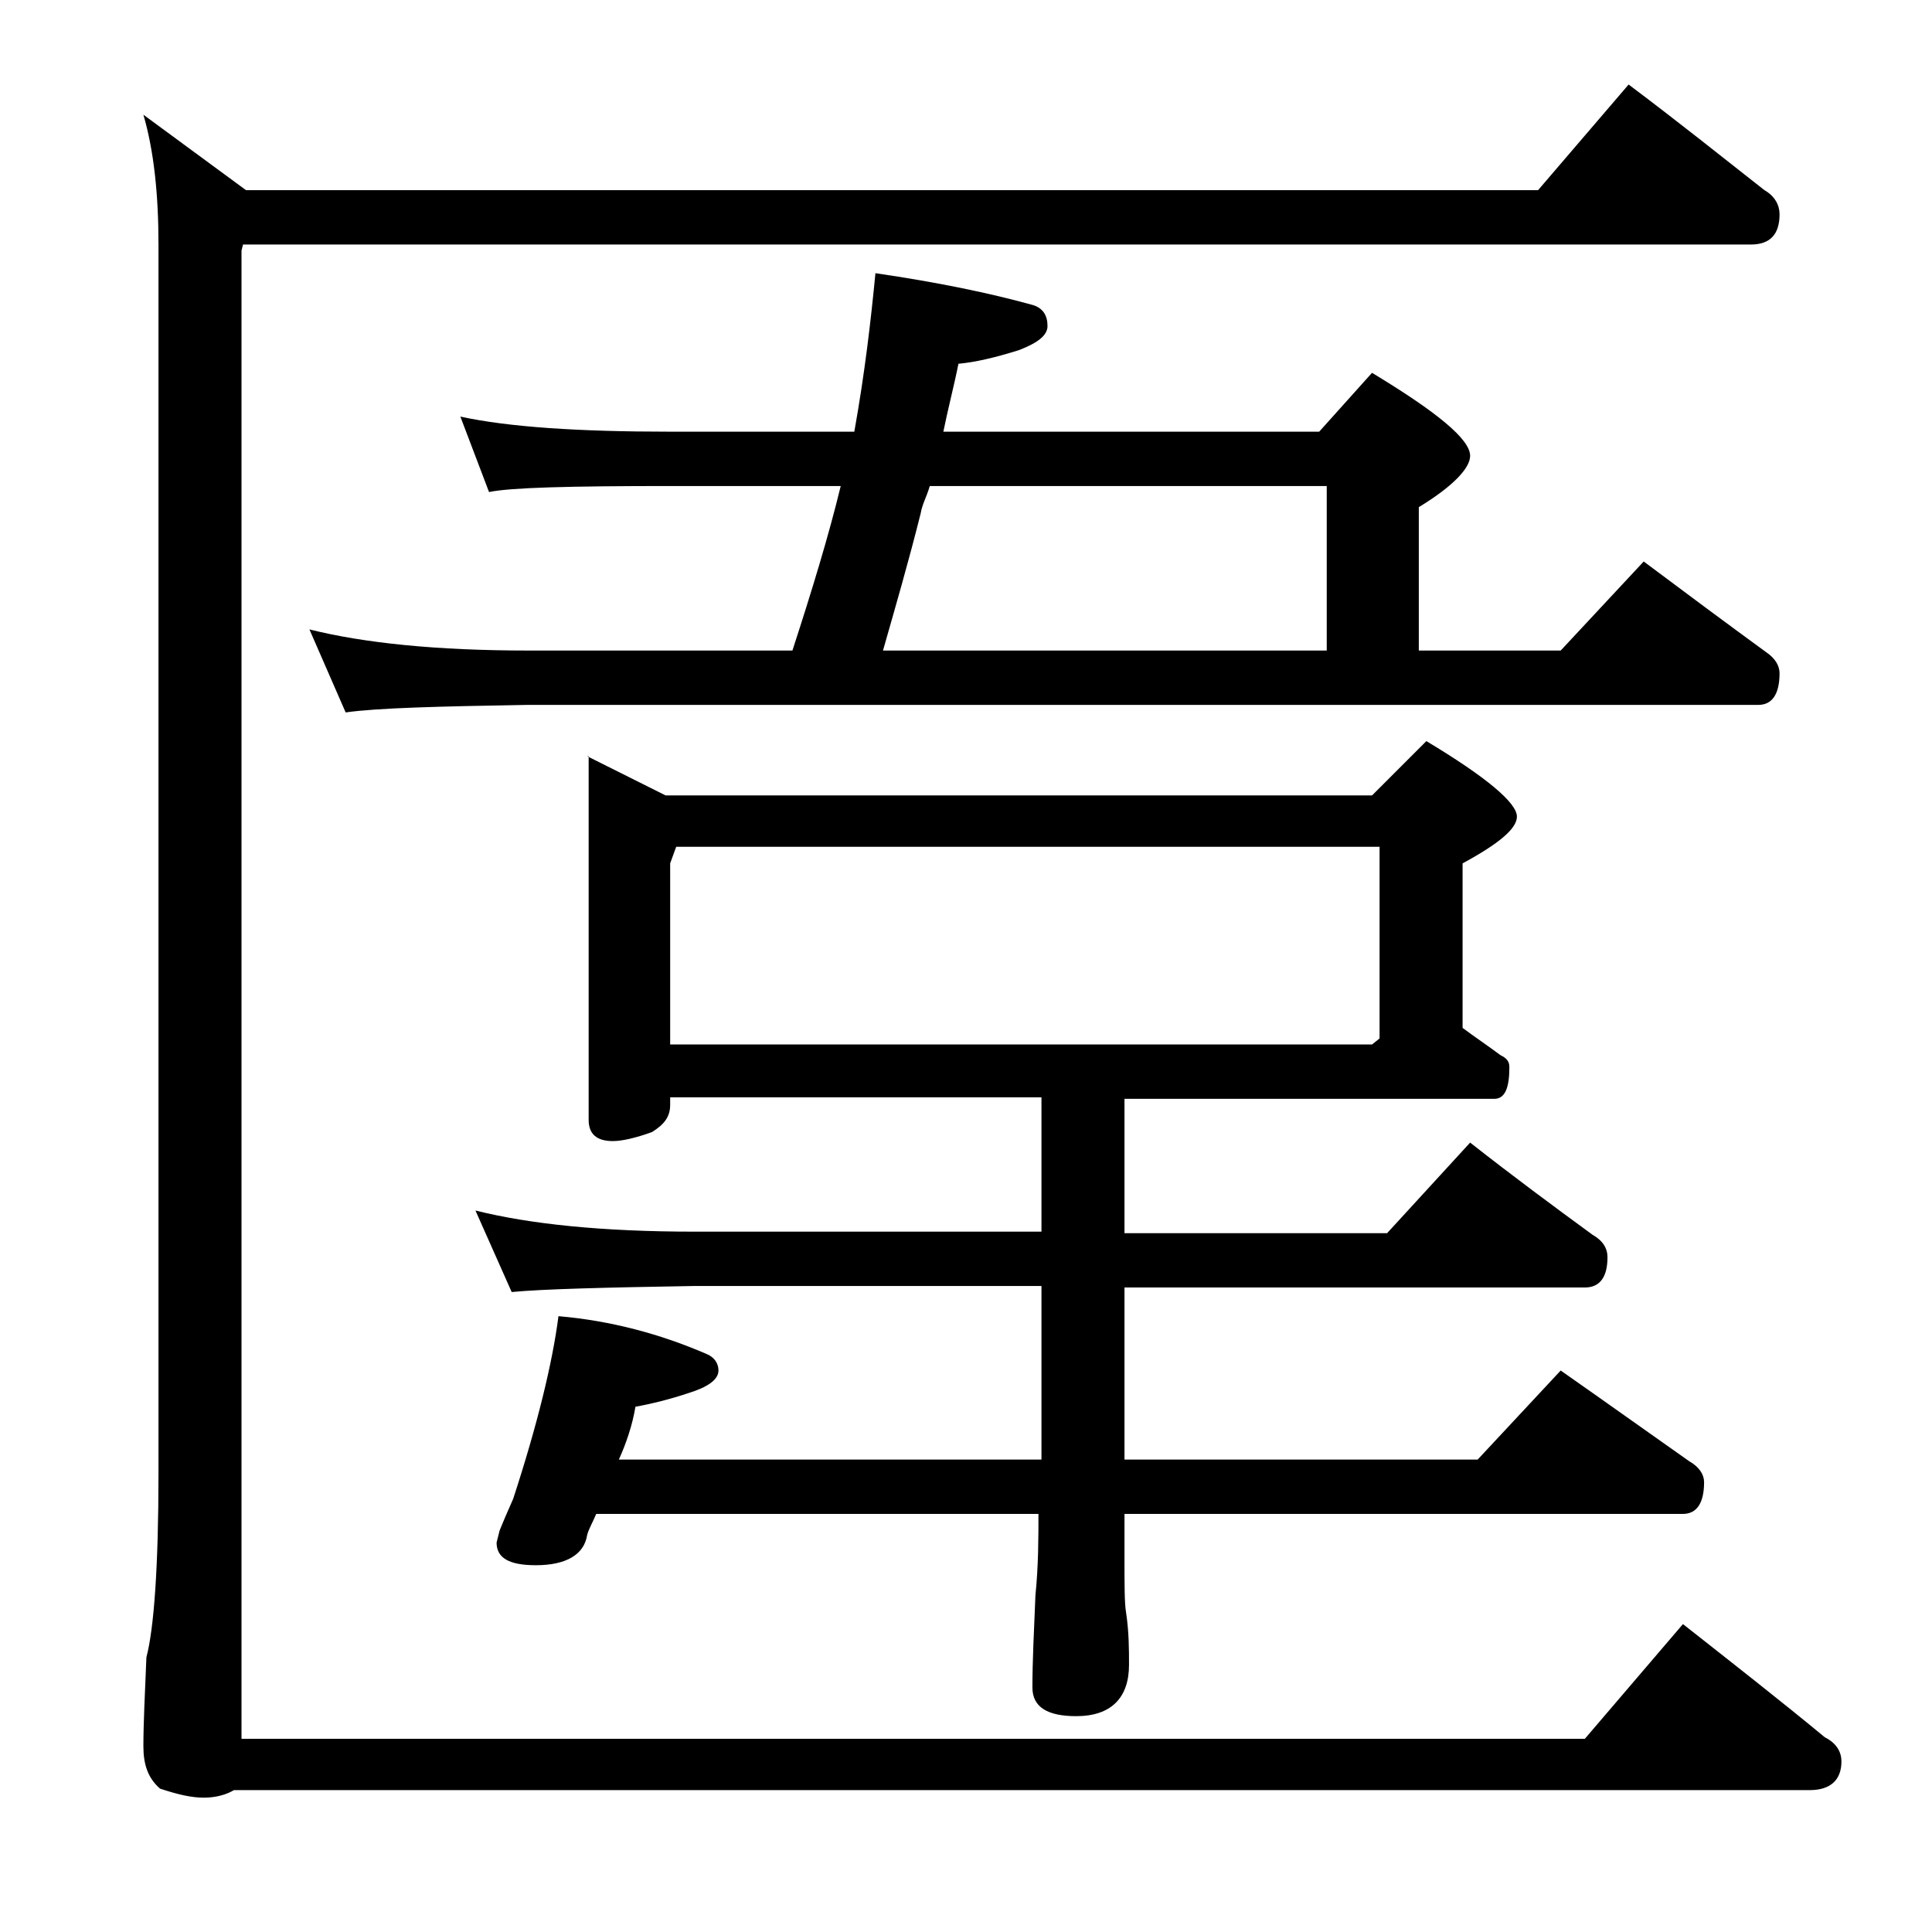
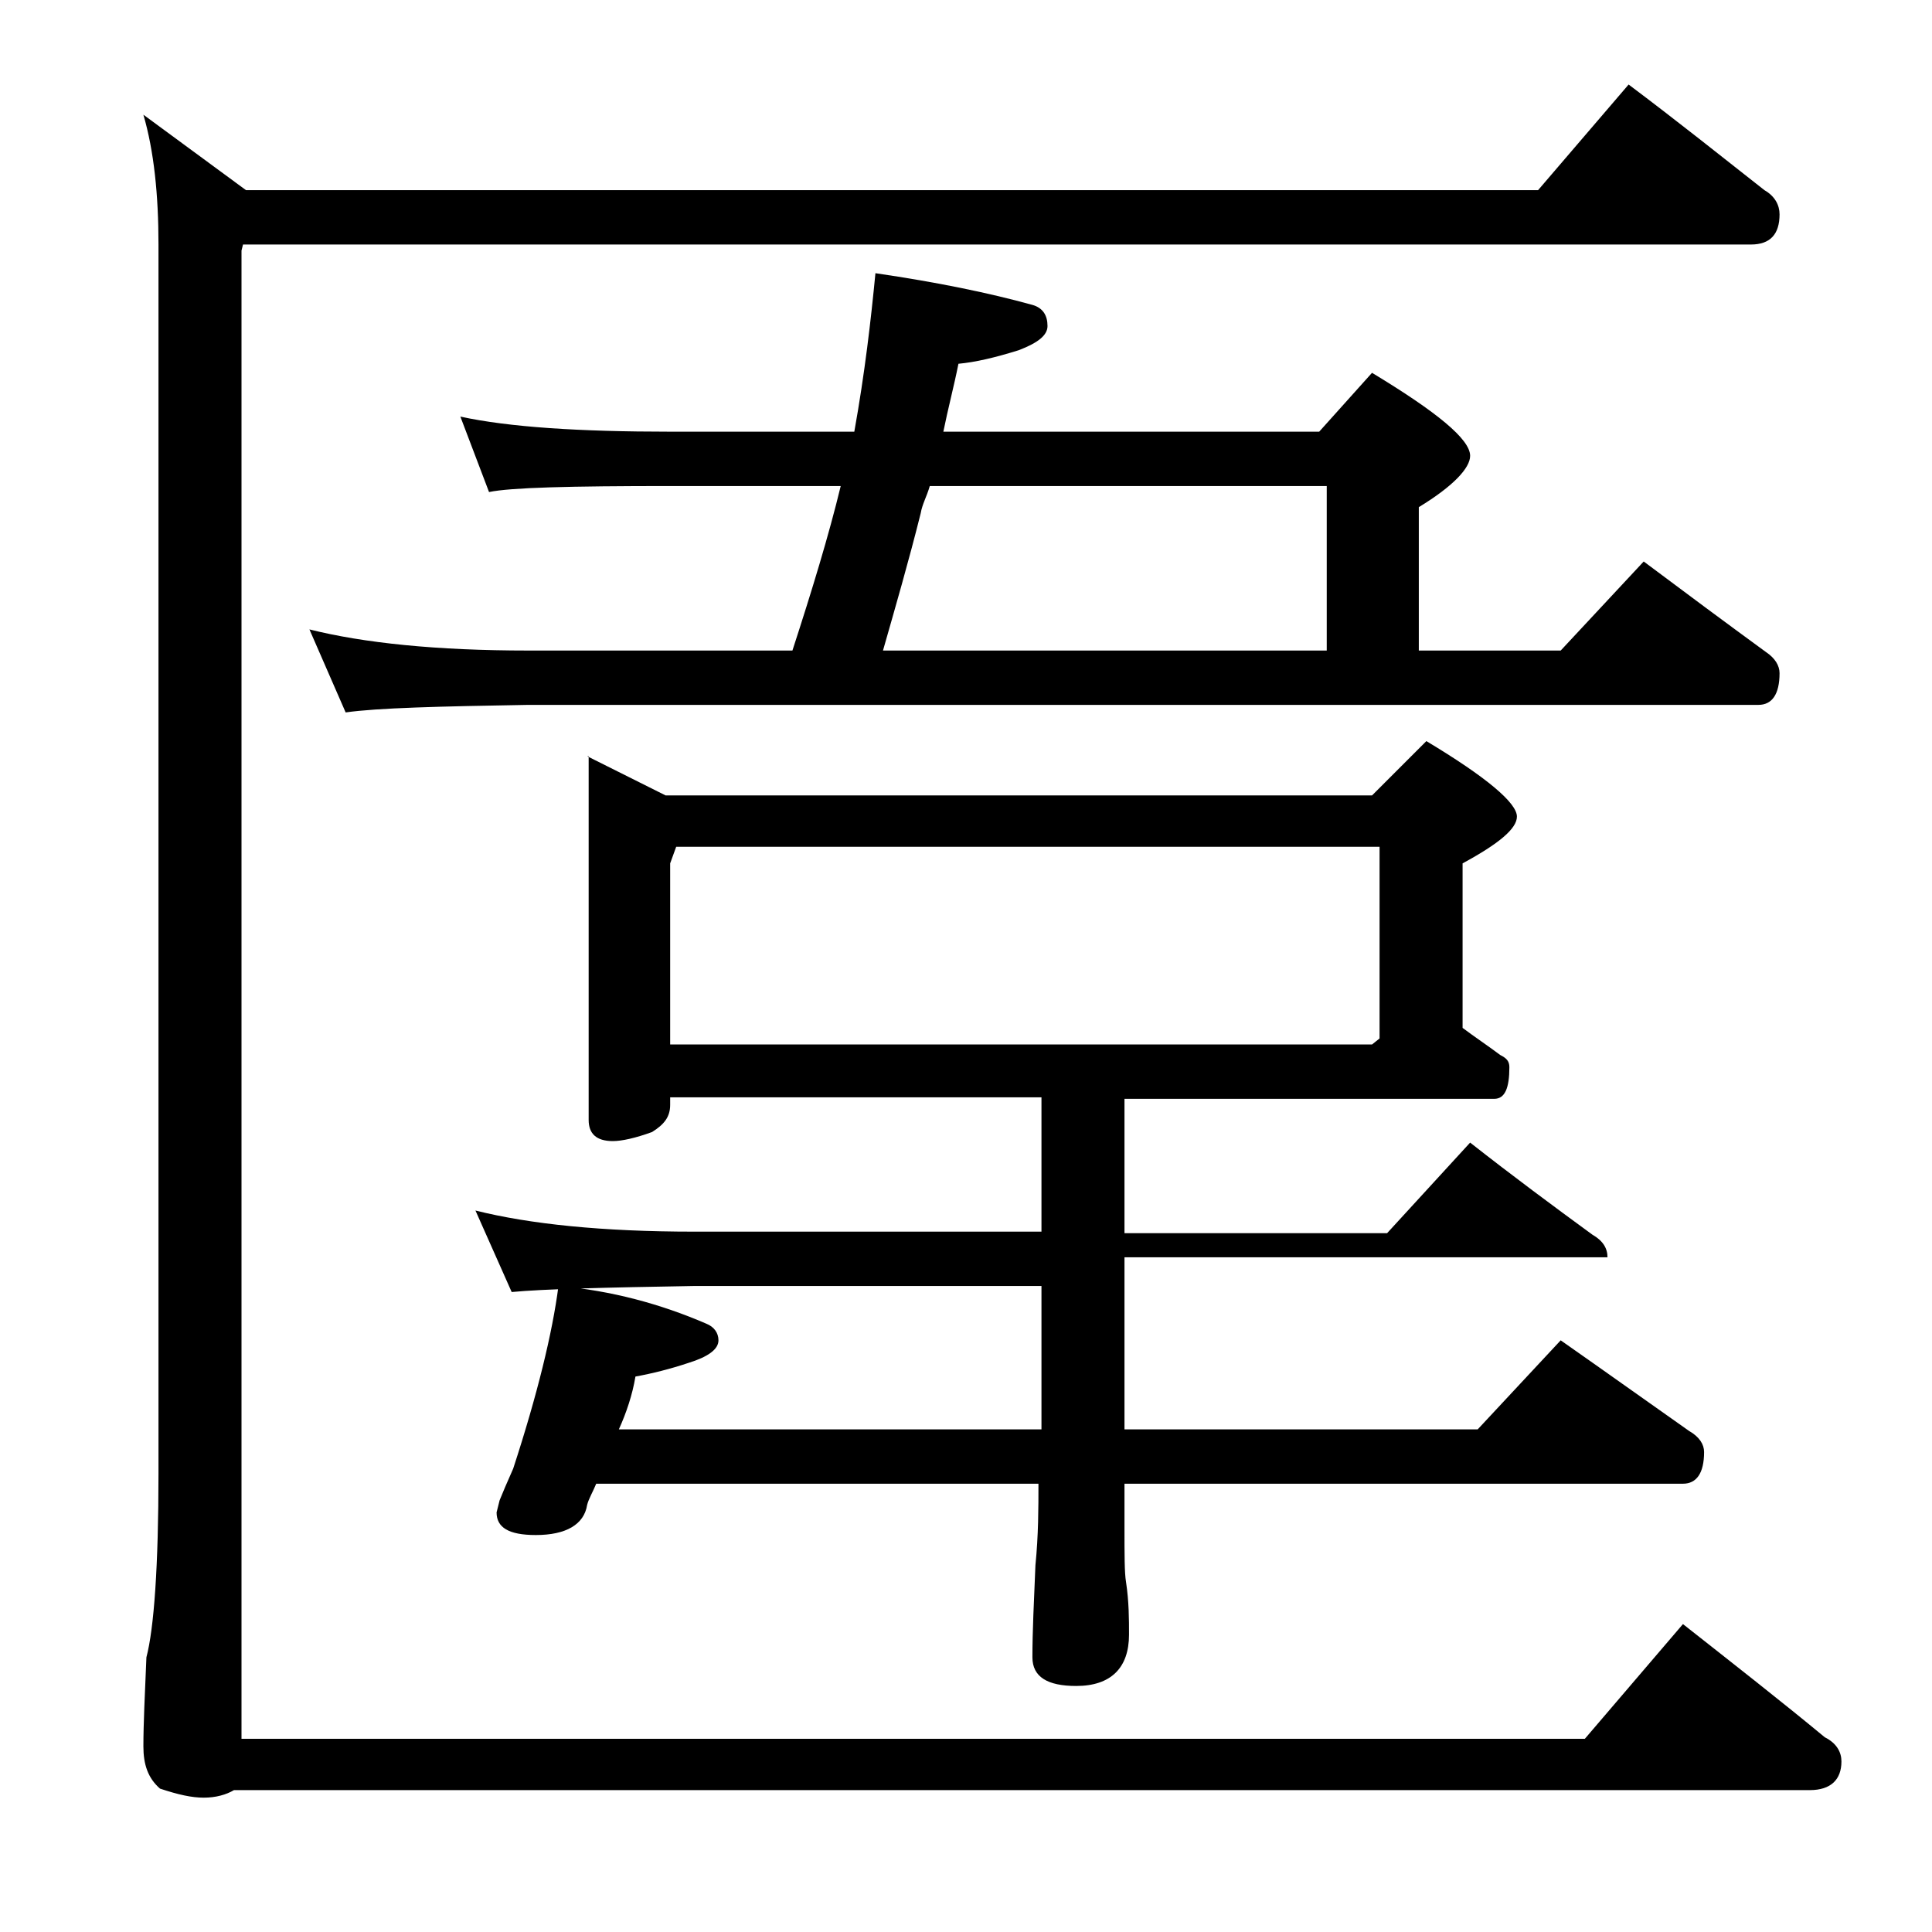
<svg xmlns="http://www.w3.org/2000/svg" version="1.1" x="0px" y="0px" viewBox="0 0 128 128" enable-background="new 0 0 128 128" xml:space="preserve">
  <g id="Layer_1">
-     <path d="M107.9,5.6c3.2,2.4,6.2,4.8,9,7c0.7,0.4,1,1,1,1.6c0,1.3-0.6,2-1.9,2H16.1L16,16.6v98.6h89l6.5-7.6   c3.3,2.6,6.5,5.1,9.4,7.5c0.8,0.4,1.1,1,1.1,1.6c0,1.2-0.7,1.9-2.1,1.9H15.5c-0.5,0.3-1.2,0.5-2,0.5c-0.8,0-1.7-0.2-2.9-0.6   c-0.8-0.7-1.1-1.6-1.1-2.8c0-1.5,0.1-3.5,0.2-5.9c0.5-1.9,0.8-6,0.8-12.2V16.2c0-3.3-0.3-6.2-1-8.6l6.8,5h85.6L107.9,5.6z    M30.5,27.6c3.2,0.7,7.9,1,13.9,1h12.2c0.7-3.9,1.1-7.4,1.4-10.5c4.1,0.6,7.5,1.3,10.4,2.1c0.7,0.2,1,0.7,1,1.4   c0,0.6-0.6,1.1-1.9,1.6c-1.6,0.5-2.9,0.8-4,0.9c-0.3,1.5-0.7,3-1,4.5h24.9l3.5-3.9c4.3,2.6,6.5,4.4,6.5,5.5c0,0.8-1.1,2-3.4,3.4   v9.5h9.4l5.5-5.9c2.8,2.1,5.5,4.1,8.1,6c0.6,0.4,0.9,0.9,0.9,1.4c0,1.4-0.5,2.1-1.4,2.1H35c-5.9,0.1-10,0.2-12.1,0.5l-2.4-5.5   c3.6,0.9,8.4,1.4,14.5,1.4h17.5c1.3-4,2.4-7.6,3.2-10.9H44.4c-6.6,0-10.6,0.1-12,0.4L30.5,27.6z M38.9,50.1l5.2,2.6h46.8l3.6-3.6   c4,2.4,6,4.1,6,5c0,0.8-1.2,1.8-3.6,3.1v10.9c0.8,0.6,1.7,1.2,2.5,1.8c0.4,0.2,0.6,0.4,0.6,0.8c0,1.4-0.3,2.1-1,2.1H74.5v8.9h17.4   l5.5-6c2.8,2.2,5.5,4.2,8.1,6.1c0.7,0.4,1,0.9,1,1.5c0,1.3-0.5,2-1.5,2H74.5v11.4h23.4l5.5-5.9c3,2.1,5.8,4.1,8.5,6   c0.7,0.4,1,0.9,1,1.4c0,1.4-0.5,2.1-1.4,2.1h-37v2.9c0,1.8,0,3,0.1,3.6c0.2,1.3,0.2,2.5,0.2,3.5c0,2.2-1.2,3.4-3.5,3.4   c-1.9,0-2.9-0.6-2.9-1.9c0-1.7,0.1-3.7,0.2-6.1c0.2-2,0.2-3.8,0.2-5.4H39.5c-0.2,0.5-0.5,1-0.6,1.4c-0.2,1.3-1.4,2-3.4,2   c-1.8,0-2.6-0.5-2.6-1.5l0.2-0.8c0.2-0.5,0.5-1.2,0.9-2.1c1.6-4.9,2.6-9,3-12.1c3.5,0.3,6.8,1.2,9.8,2.5c0.5,0.2,0.8,0.6,0.8,1.1   c0,0.6-0.7,1.1-2,1.5c-1.2,0.4-2.4,0.7-3.5,0.9c-0.2,1.2-0.6,2.4-1.1,3.5H69V85.2H46c-5.9,0.1-10,0.2-12.1,0.4l-2.4-5.4   c3.6,0.9,8.4,1.4,14.5,1.4h23v-8.9H44.4v0.5c0,0.8-0.4,1.3-1.2,1.8c-1.1,0.4-2,0.6-2.6,0.6c-1.1,0-1.6-0.5-1.6-1.4V50.1z    M44.4,69.2h46.5l0.5-0.4V56.1H44.8l-0.4,1.1V69.2z M87.9,43.1V32.2H61.6c-0.2,0.7-0.5,1.2-0.6,1.8c-0.8,3.2-1.7,6.3-2.5,9.1H87.9z   " />
+     <path d="M107.9,5.6c3.2,2.4,6.2,4.8,9,7c0.7,0.4,1,1,1,1.6c0,1.3-0.6,2-1.9,2H16.1L16,16.6v98.6h89l6.5-7.6   c3.3,2.6,6.5,5.1,9.4,7.5c0.8,0.4,1.1,1,1.1,1.6c0,1.2-0.7,1.9-2.1,1.9H15.5c-0.5,0.3-1.2,0.5-2,0.5c-0.8,0-1.7-0.2-2.9-0.6   c-0.8-0.7-1.1-1.6-1.1-2.8c0-1.5,0.1-3.5,0.2-5.9c0.5-1.9,0.8-6,0.8-12.2V16.2c0-3.3-0.3-6.2-1-8.6l6.8,5h85.6L107.9,5.6z    M30.5,27.6c3.2,0.7,7.9,1,13.9,1h12.2c0.7-3.9,1.1-7.4,1.4-10.5c4.1,0.6,7.5,1.3,10.4,2.1c0.7,0.2,1,0.7,1,1.4   c0,0.6-0.6,1.1-1.9,1.6c-1.6,0.5-2.9,0.8-4,0.9c-0.3,1.5-0.7,3-1,4.5h24.9l3.5-3.9c4.3,2.6,6.5,4.4,6.5,5.5c0,0.8-1.1,2-3.4,3.4   v9.5h9.4l5.5-5.9c2.8,2.1,5.5,4.1,8.1,6c0.6,0.4,0.9,0.9,0.9,1.4c0,1.4-0.5,2.1-1.4,2.1H35c-5.9,0.1-10,0.2-12.1,0.5l-2.4-5.5   c3.6,0.9,8.4,1.4,14.5,1.4h17.5c1.3-4,2.4-7.6,3.2-10.9H44.4c-6.6,0-10.6,0.1-12,0.4L30.5,27.6z M38.9,50.1l5.2,2.6h46.8l3.6-3.6   c4,2.4,6,4.1,6,5c0,0.8-1.2,1.8-3.6,3.1v10.9c0.8,0.6,1.7,1.2,2.5,1.8c0.4,0.2,0.6,0.4,0.6,0.8c0,1.4-0.3,2.1-1,2.1H74.5v8.9h17.4   l5.5-6c2.8,2.2,5.5,4.2,8.1,6.1c0.7,0.4,1,0.9,1,1.5H74.5v11.4h23.4l5.5-5.9c3,2.1,5.8,4.1,8.5,6   c0.7,0.4,1,0.9,1,1.4c0,1.4-0.5,2.1-1.4,2.1h-37v2.9c0,1.8,0,3,0.1,3.6c0.2,1.3,0.2,2.5,0.2,3.5c0,2.2-1.2,3.4-3.5,3.4   c-1.9,0-2.9-0.6-2.9-1.9c0-1.7,0.1-3.7,0.2-6.1c0.2-2,0.2-3.8,0.2-5.4H39.5c-0.2,0.5-0.5,1-0.6,1.4c-0.2,1.3-1.4,2-3.4,2   c-1.8,0-2.6-0.5-2.6-1.5l0.2-0.8c0.2-0.5,0.5-1.2,0.9-2.1c1.6-4.9,2.6-9,3-12.1c3.5,0.3,6.8,1.2,9.8,2.5c0.5,0.2,0.8,0.6,0.8,1.1   c0,0.6-0.7,1.1-2,1.5c-1.2,0.4-2.4,0.7-3.5,0.9c-0.2,1.2-0.6,2.4-1.1,3.5H69V85.2H46c-5.9,0.1-10,0.2-12.1,0.4l-2.4-5.4   c3.6,0.9,8.4,1.4,14.5,1.4h23v-8.9H44.4v0.5c0,0.8-0.4,1.3-1.2,1.8c-1.1,0.4-2,0.6-2.6,0.6c-1.1,0-1.6-0.5-1.6-1.4V50.1z    M44.4,69.2h46.5l0.5-0.4V56.1H44.8l-0.4,1.1V69.2z M87.9,43.1V32.2H61.6c-0.2,0.7-0.5,1.2-0.6,1.8c-0.8,3.2-1.7,6.3-2.5,9.1H87.9z   " />
  </g>
  <g id="text">
</g>
</svg>